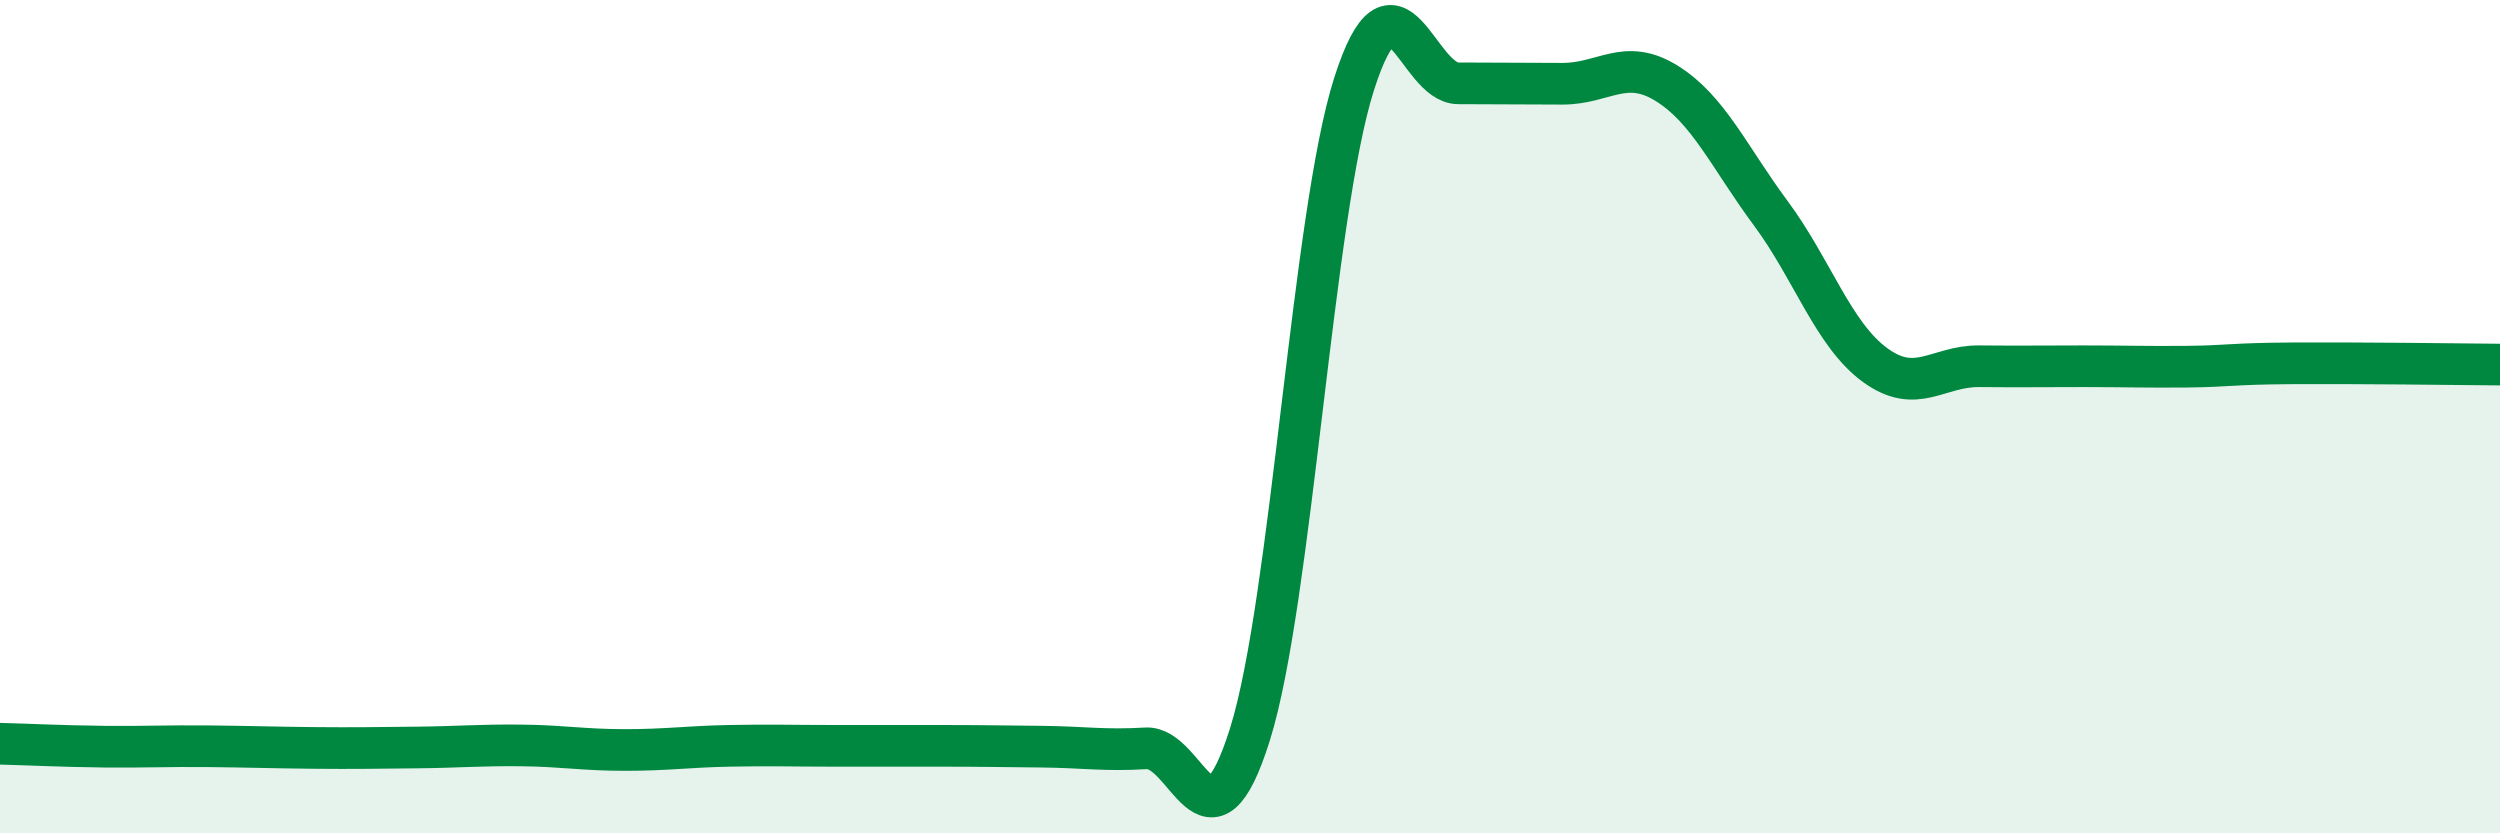
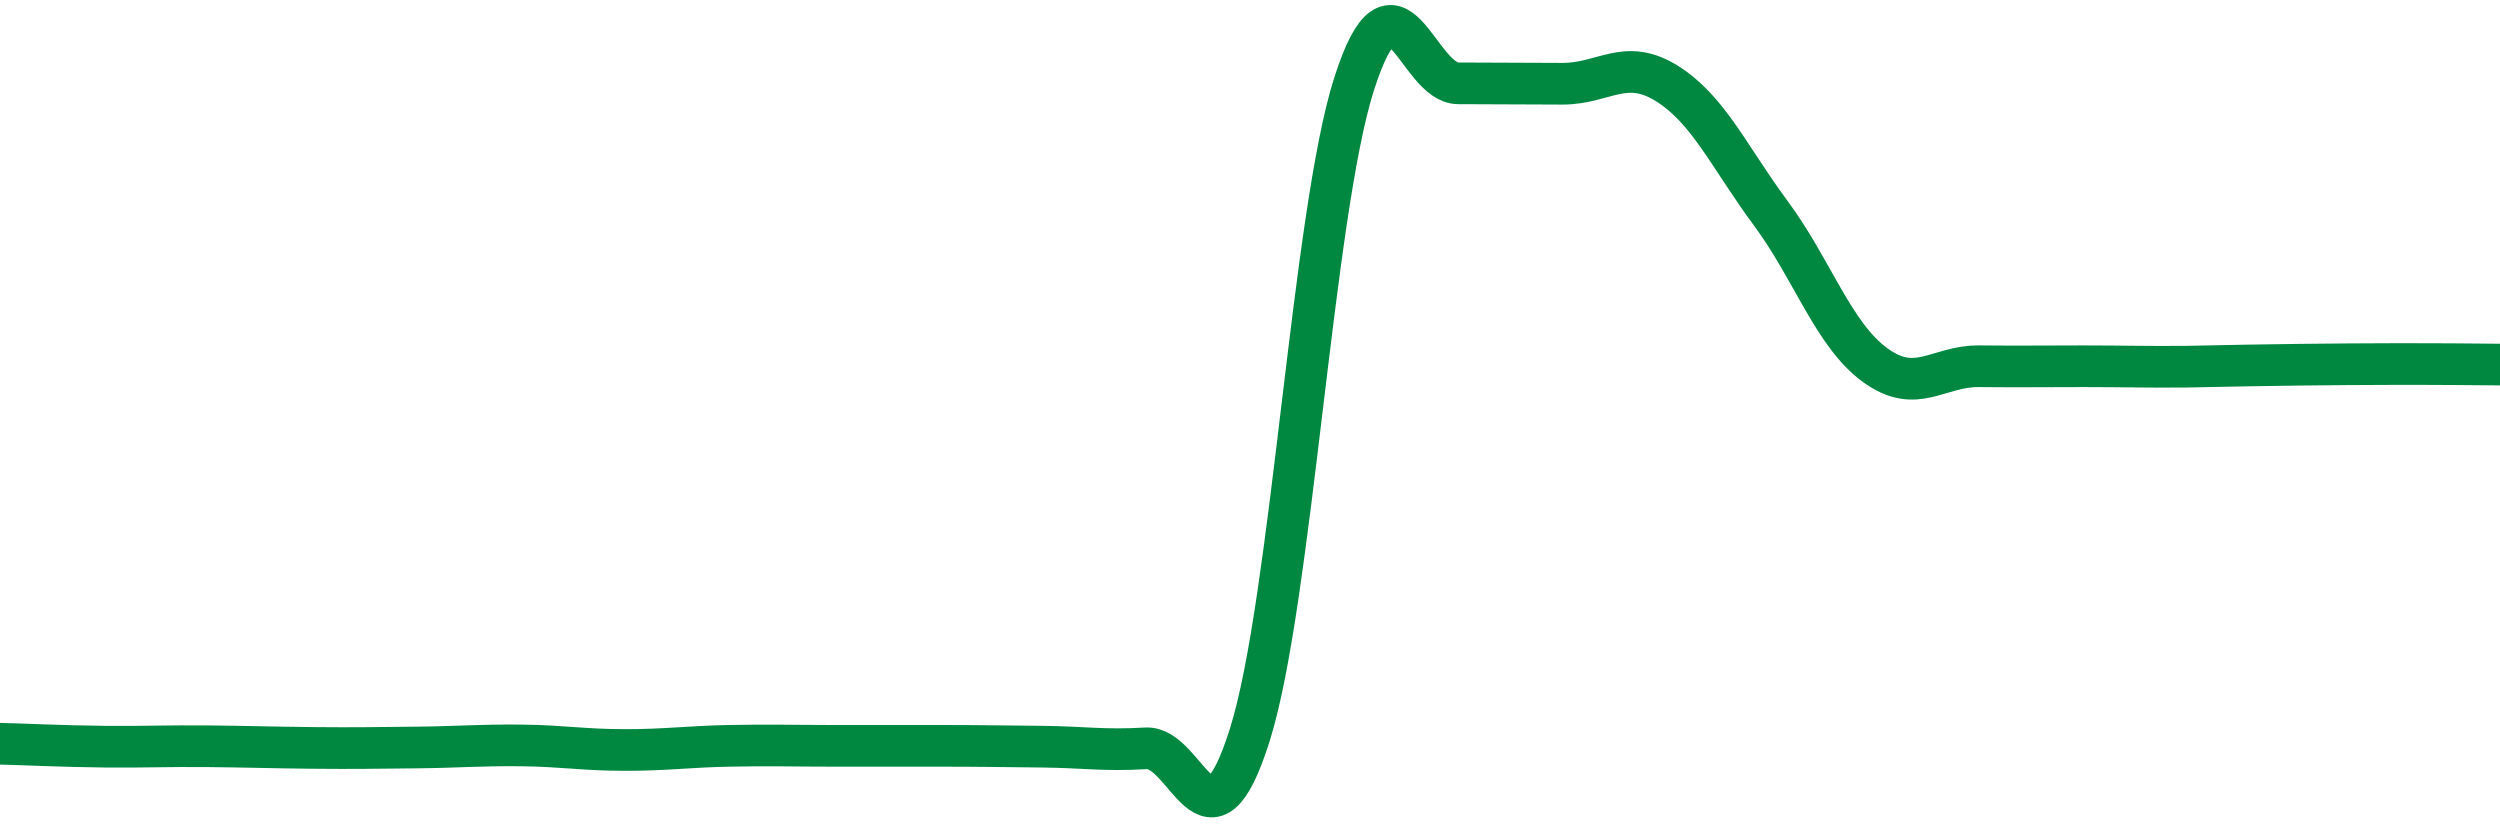
<svg xmlns="http://www.w3.org/2000/svg" width="60" height="20" viewBox="0 0 60 20">
-   <path d="M 0,17.85 C 0.5,17.86 1.5,17.91 2.5,17.92 C 3.5,17.93 4,17.9 5,17.91 C 6,17.92 6.5,17.94 7.5,17.95 C 8.5,17.96 9,17.95 10,17.94 C 11,17.93 11.5,17.88 12.5,17.89 C 13.5,17.9 14,18 15,18 C 16,18 16.5,17.92 17.5,17.9 C 18.5,17.88 19,17.9 20,17.9 C 21,17.9 21.5,17.9 22.5,17.9 C 23.5,17.9 24,17.91 25,17.92 C 26,17.93 26.5,18.02 27.5,17.96 C 28.5,17.9 29,20.81 30,17.62 C 31,14.43 31.5,5.13 32.5,2.01 C 33.5,-1.11 34,2 35,2 C 36,2 36.5,2.01 37.5,2.01 C 38.5,2.01 39,1.38 40,2 C 41,2.62 41.5,3.77 42.5,5.12 C 43.5,6.47 44,8.03 45,8.76 C 46,9.49 46.5,8.78 47.5,8.79 C 48.5,8.8 49,8.79 50,8.79 C 51,8.79 51.5,8.81 52.5,8.8 C 53.5,8.79 53.5,8.73 55,8.72 C 56.5,8.71 59,8.74 60,8.75L60 20L0 20Z" fill="#008740" opacity="0.1" stroke-linecap="round" stroke-linejoin="round" />
-   <path d="M 0,17.85 C 0.5,17.86 1.5,17.91 2.5,17.92 C 3.5,17.93 4,17.9 5,17.91 C 6,17.92 6.5,17.94 7.5,17.95 C 8.5,17.96 9,17.95 10,17.94 C 11,17.93 11.5,17.88 12.5,17.89 C 13.5,17.9 14,18 15,18 C 16,18 16.5,17.92 17.5,17.9 C 18.5,17.88 19,17.9 20,17.9 C 21,17.9 21.5,17.9 22.5,17.9 C 23.5,17.9 24,17.91 25,17.92 C 26,17.93 26.5,18.02 27.5,17.96 C 28.5,17.9 29,20.81 30,17.62 C 31,14.43 31.5,5.13 32.5,2.01 C 33.5,-1.11 34,2 35,2 C 36,2 36.5,2.01 37.5,2.01 C 38.5,2.01 39,1.38 40,2 C 41,2.62 41.5,3.77 42.5,5.12 C 43.5,6.47 44,8.03 45,8.76 C 46,9.49 46.5,8.78 47.5,8.79 C 48.5,8.8 49,8.79 50,8.79 C 51,8.79 51.5,8.81 52.5,8.8 C 53.5,8.79 53.5,8.73 55,8.72 C 56.5,8.71 59,8.74 60,8.75" stroke="#008740" stroke-width="1" fill="none" stroke-linecap="round" stroke-linejoin="round" />
+   <path d="M 0,17.85 C 0.5,17.86 1.5,17.91 2.5,17.92 C 3.5,17.93 4,17.9 5,17.91 C 6,17.92 6.5,17.94 7.5,17.95 C 8.5,17.96 9,17.95 10,17.94 C 11,17.93 11.5,17.88 12.5,17.89 C 13.5,17.9 14,18 15,18 C 16,18 16.5,17.92 17.5,17.9 C 18.5,17.88 19,17.9 20,17.9 C 21,17.9 21.5,17.9 22.5,17.9 C 23.5,17.9 24,17.91 25,17.92 C 26,17.93 26.5,18.02 27.5,17.96 C 28.5,17.9 29,20.81 30,17.62 C 31,14.43 31.5,5.13 32.5,2.01 C 33.5,-1.11 34,2 35,2 C 36,2 36.5,2.01 37.5,2.01 C 38.5,2.01 39,1.38 40,2 C 41,2.62 41.5,3.77 42.5,5.12 C 43.5,6.47 44,8.03 45,8.76 C 46,9.49 46.5,8.78 47.5,8.79 C 48.5,8.8 49,8.79 50,8.79 C 51,8.79 51.5,8.81 52.5,8.8 C 56.5,8.71 59,8.74 60,8.75" stroke="#008740" stroke-width="1" fill="none" stroke-linecap="round" stroke-linejoin="round" />
</svg>